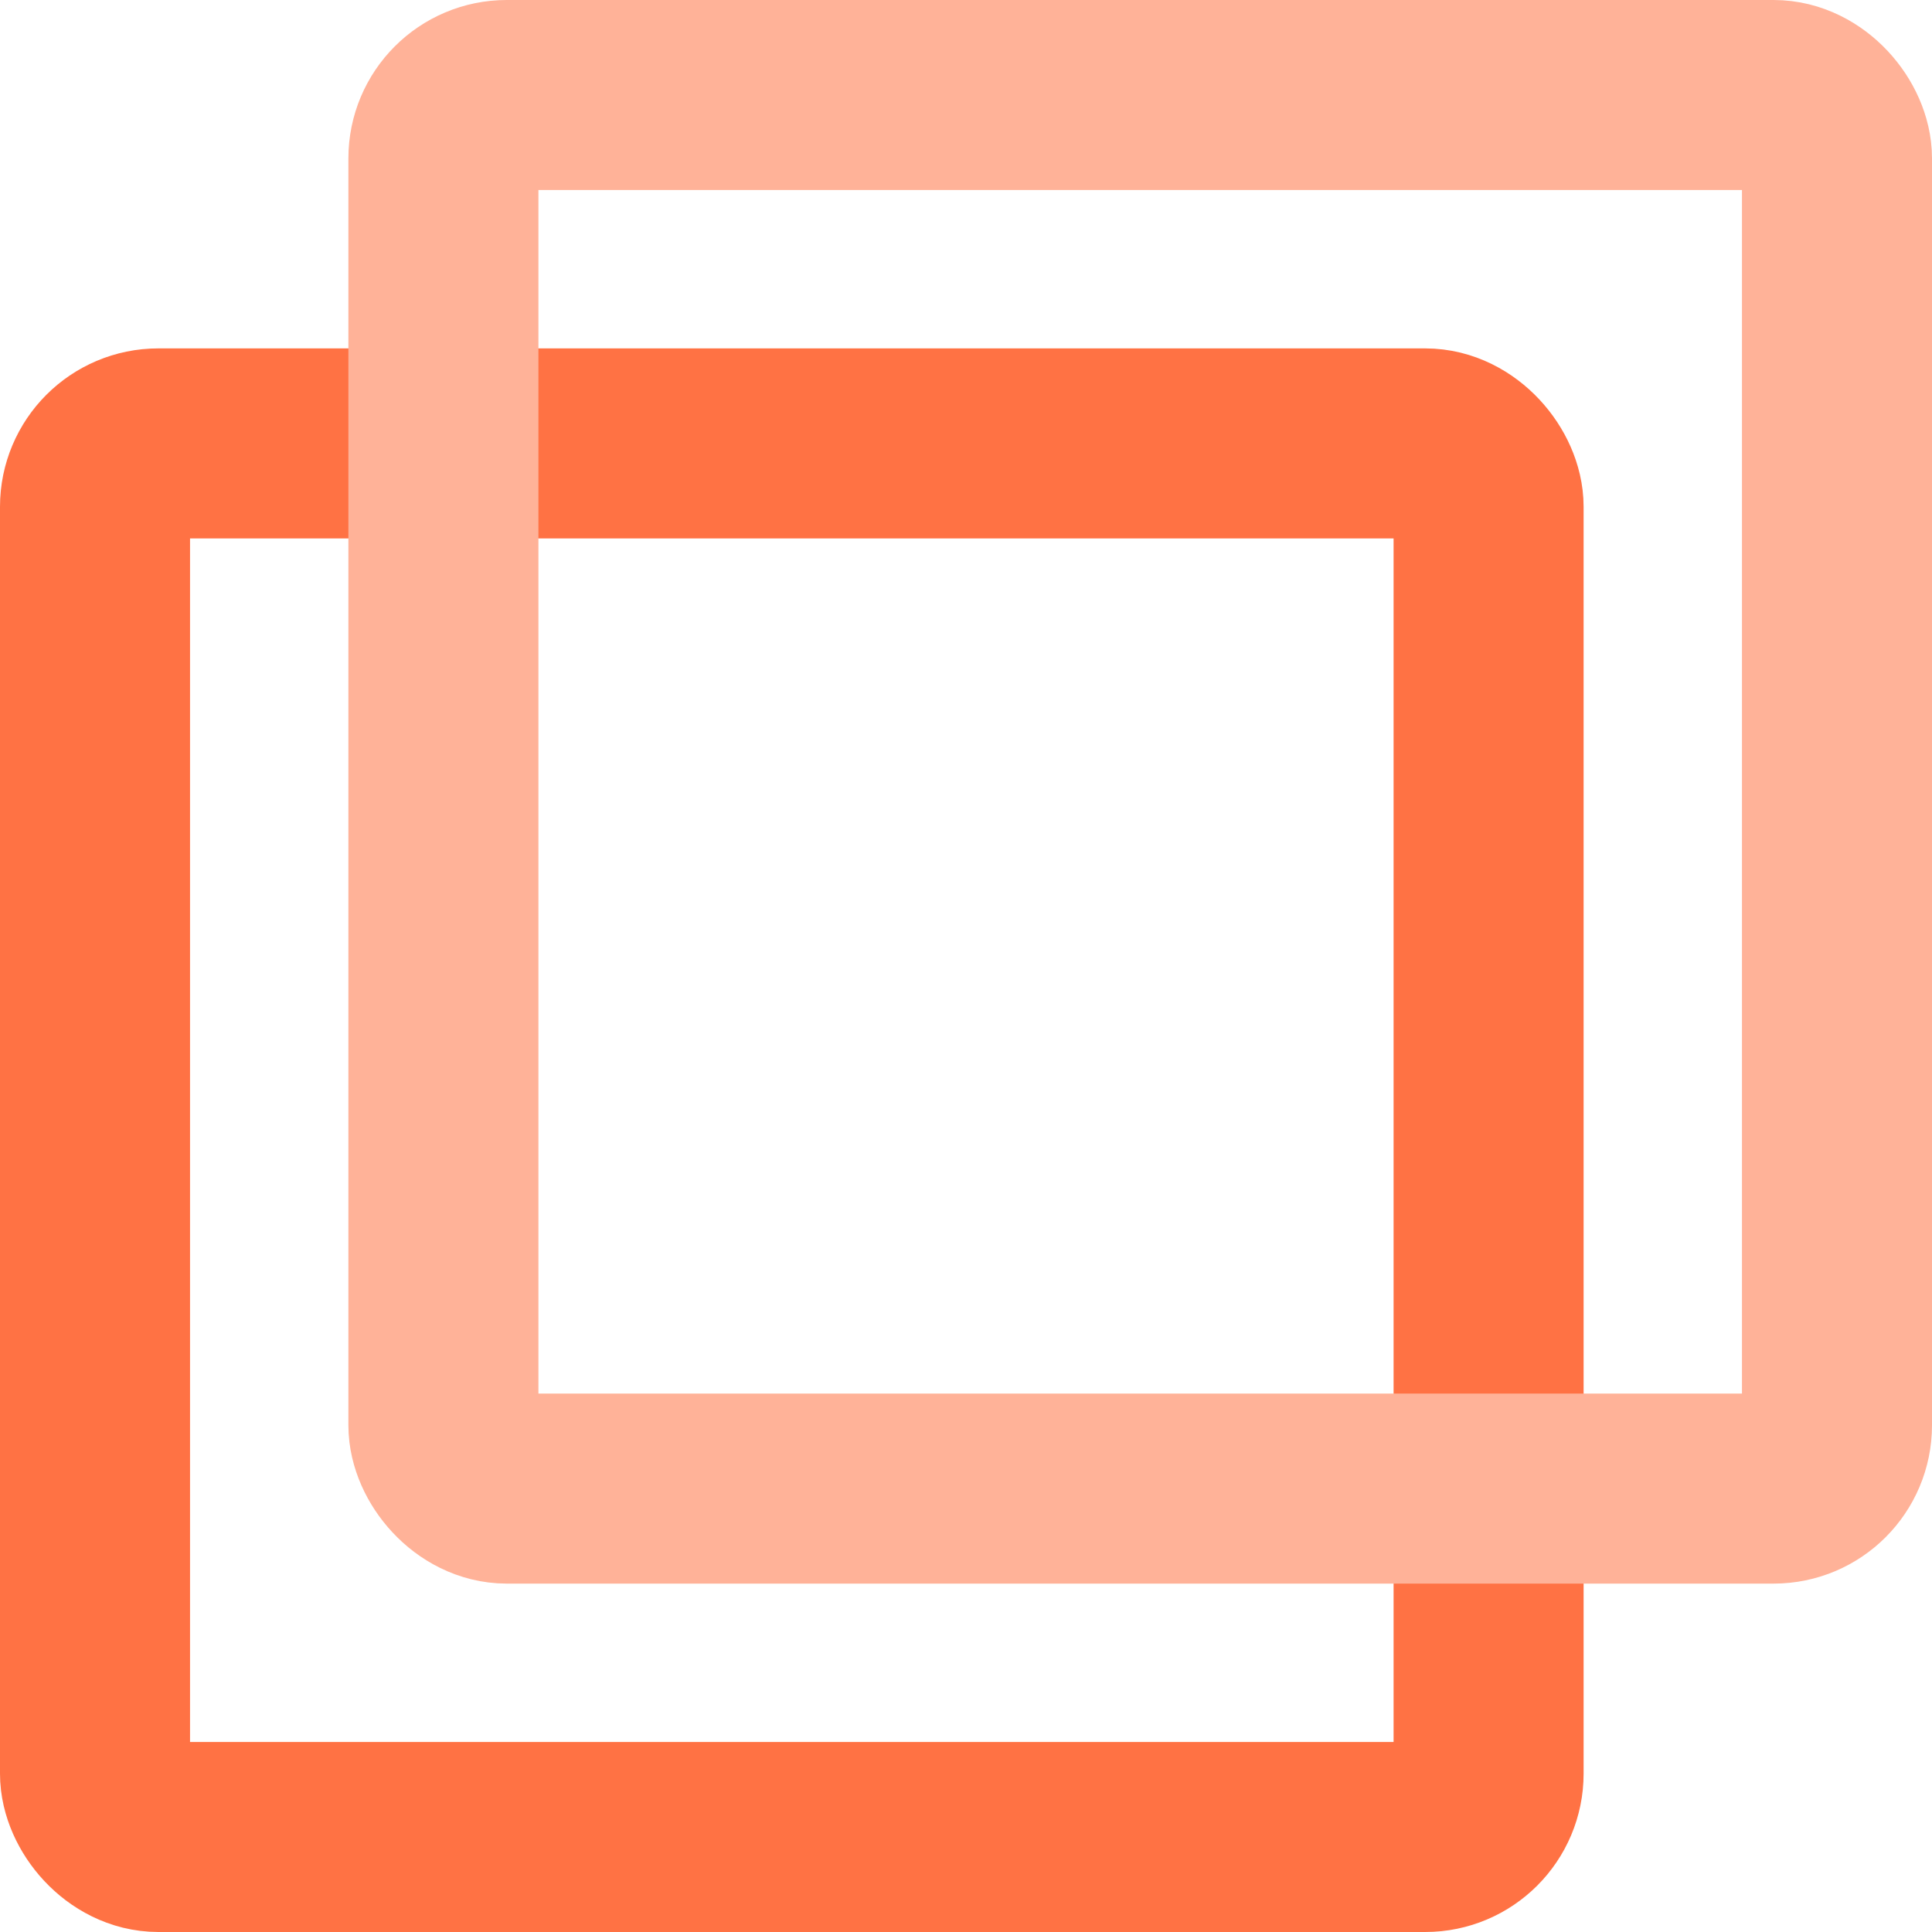
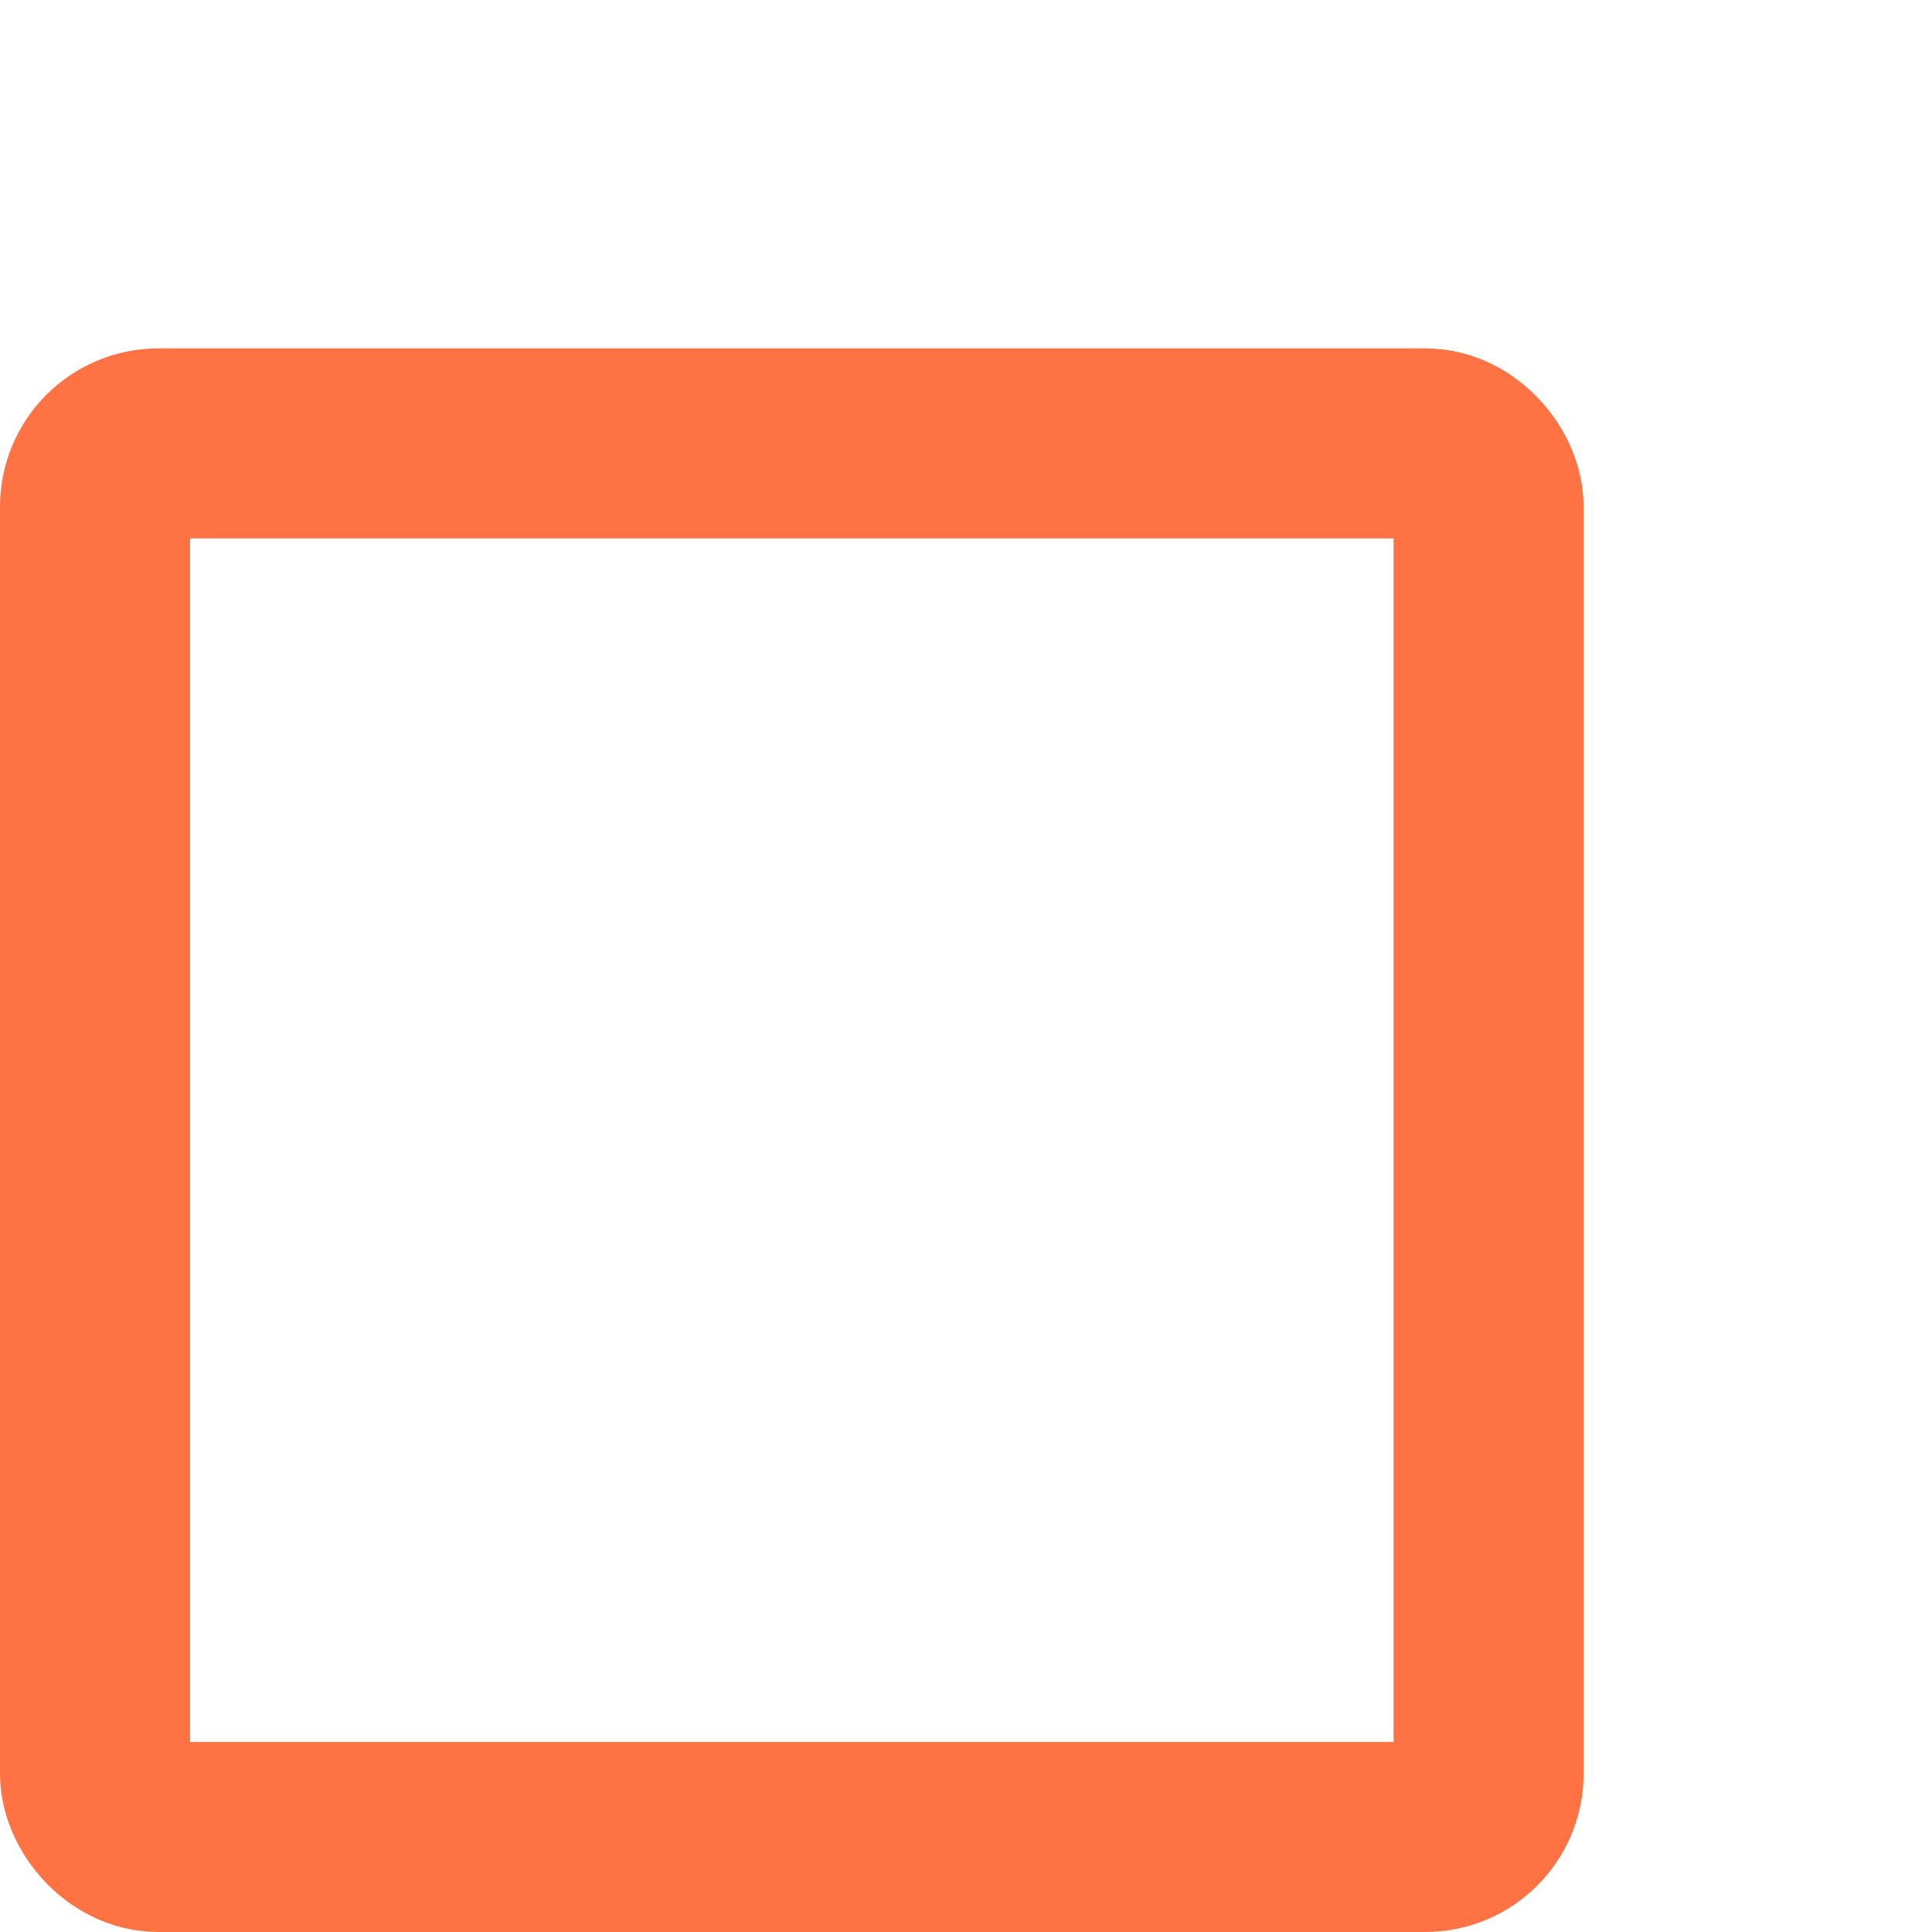
<svg xmlns="http://www.w3.org/2000/svg" width="61px" height="61px" viewBox="0 0 61 61" version="1.1">
  <title>Group 30</title>
  <g id="Home-" stroke="none" stroke-width="1" fill="none" fill-rule="evenodd">
    <g id="Home-3" transform="translate(-1008, -1478)" stroke-width="6">
      <g id="Meet-Prox" transform="translate(376, 1307)">
        <g id="Group-2" transform="translate(478, 111)">
          <g id="Group-30" transform="translate(160, 66)">
            <rect id="Rectangle" stroke="#FF7244" x="-3" y="8" width="44" height="44" rx="2" />
-             <rect id="Rectangle-Copy-9" stroke="#FFB298" x="8" y="-3" width="44" height="44" rx="2" />
          </g>
        </g>
      </g>
    </g>
  </g>
</svg>